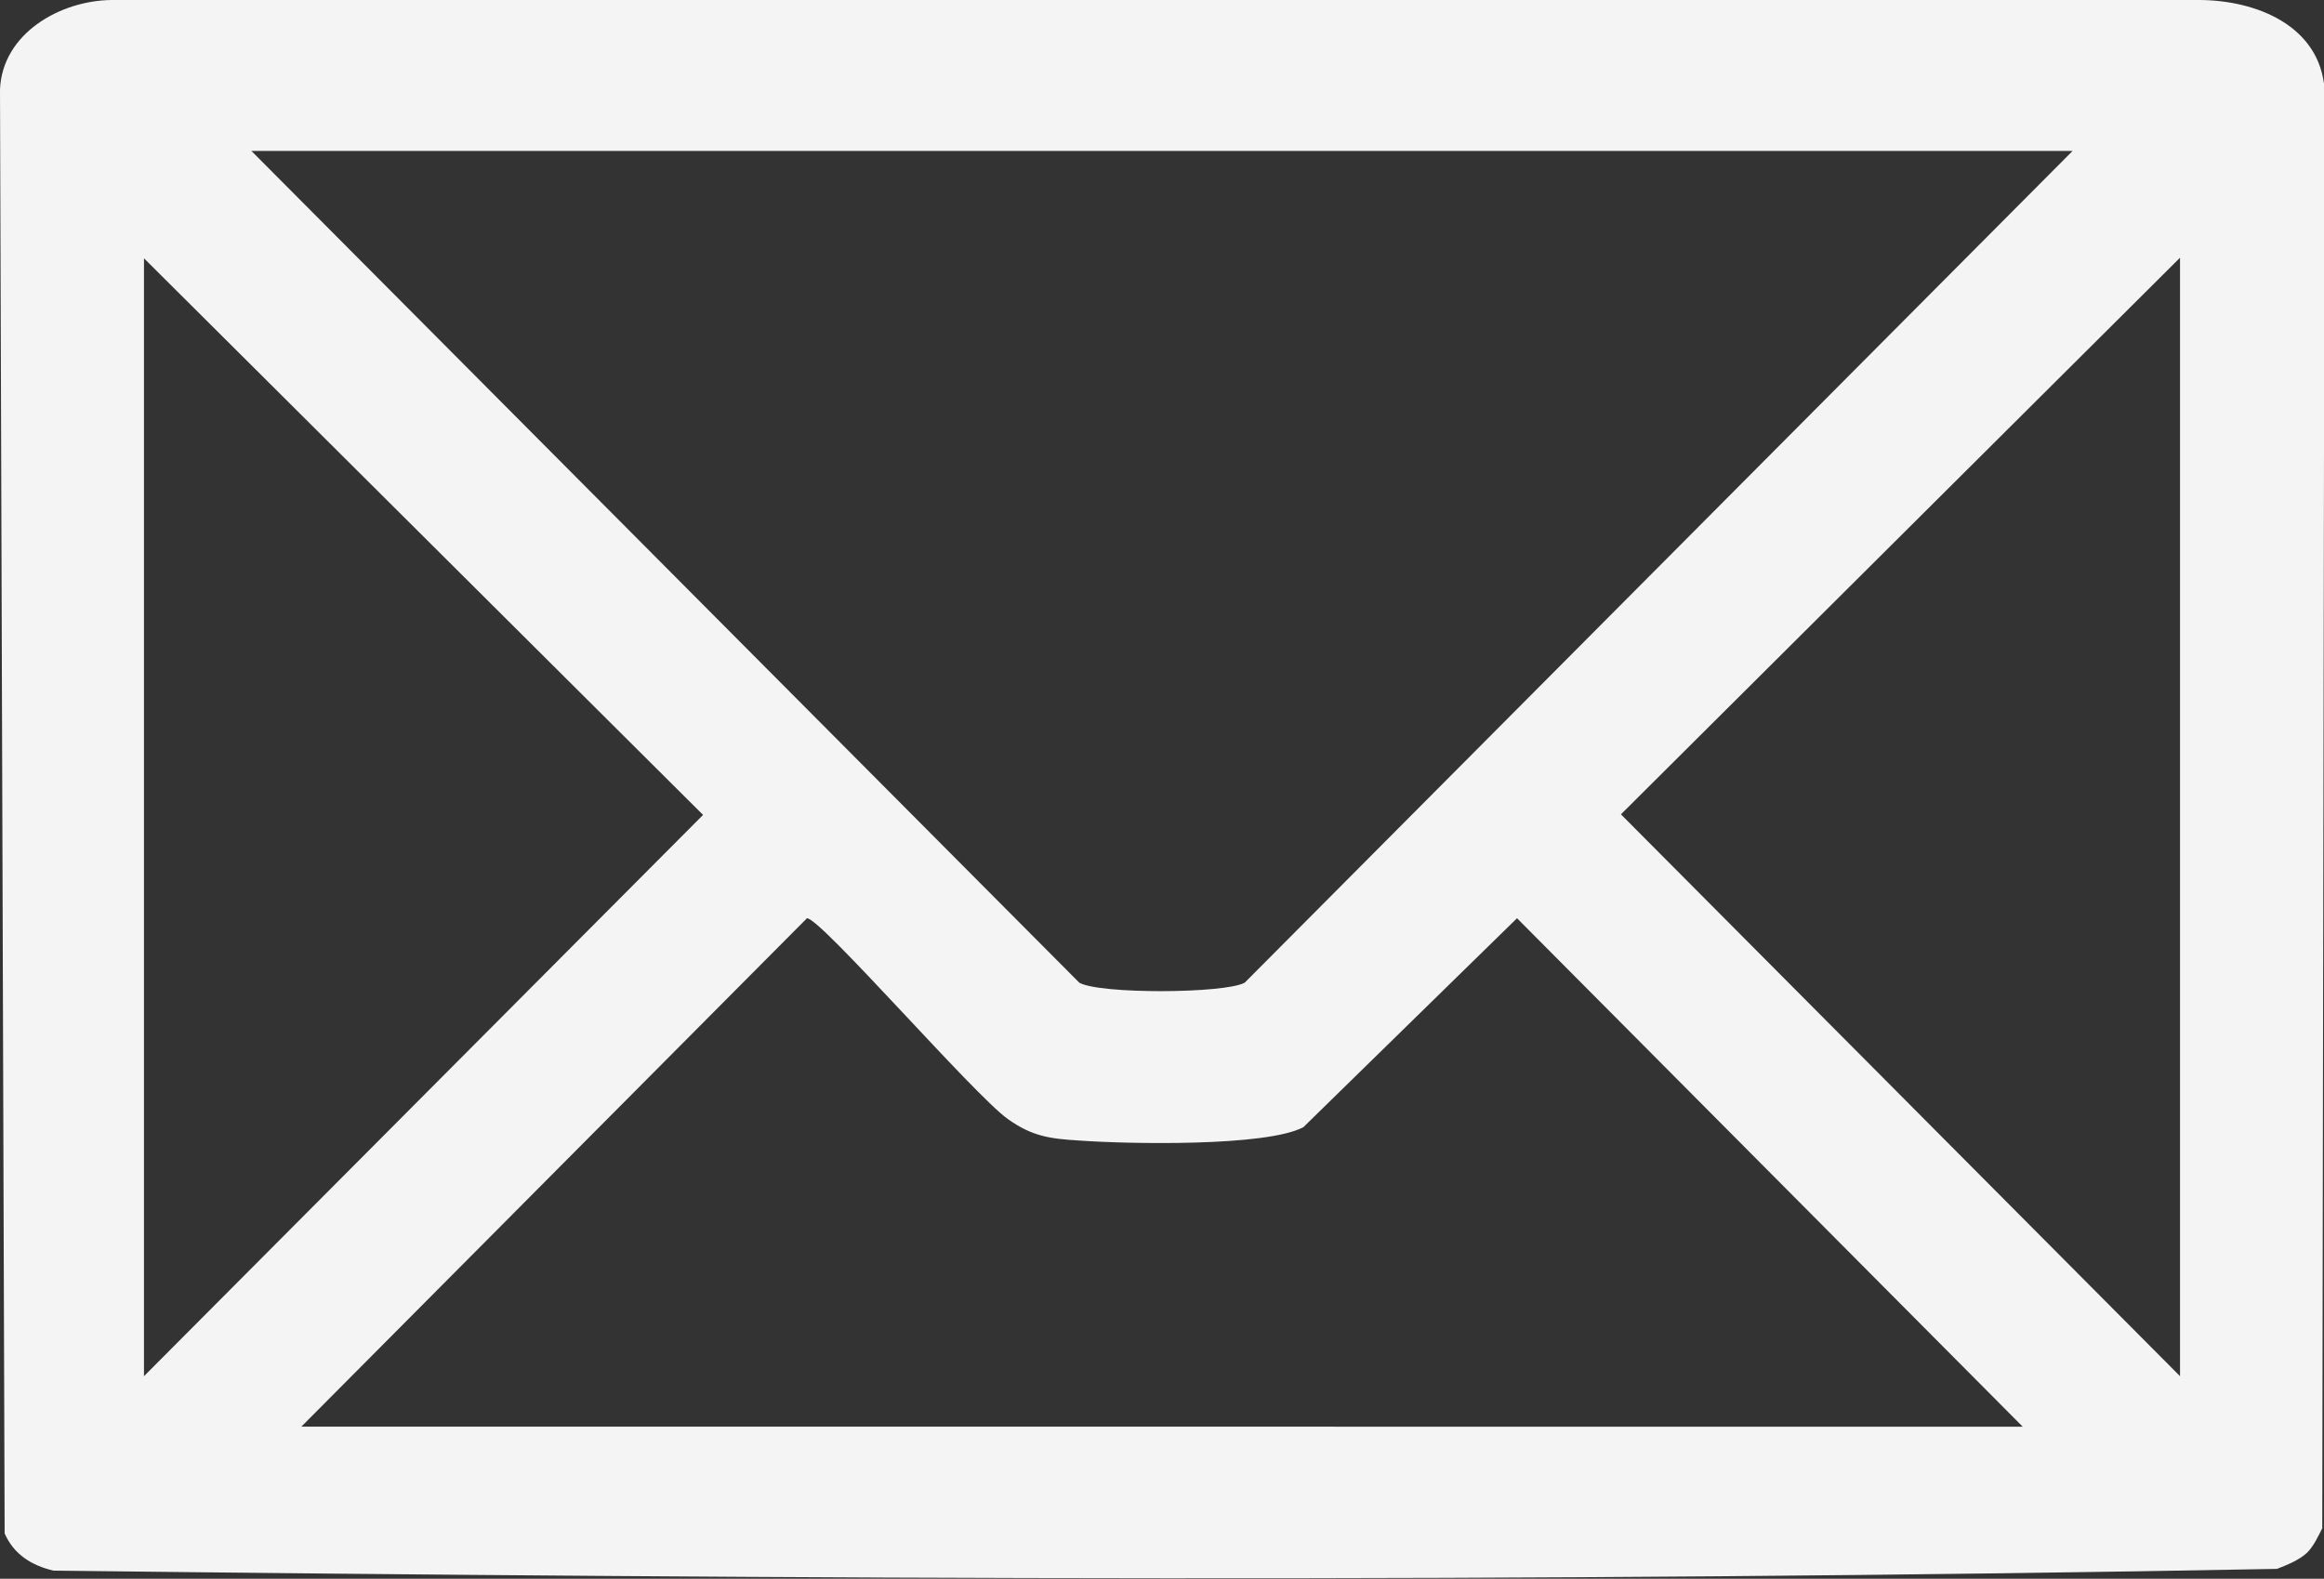
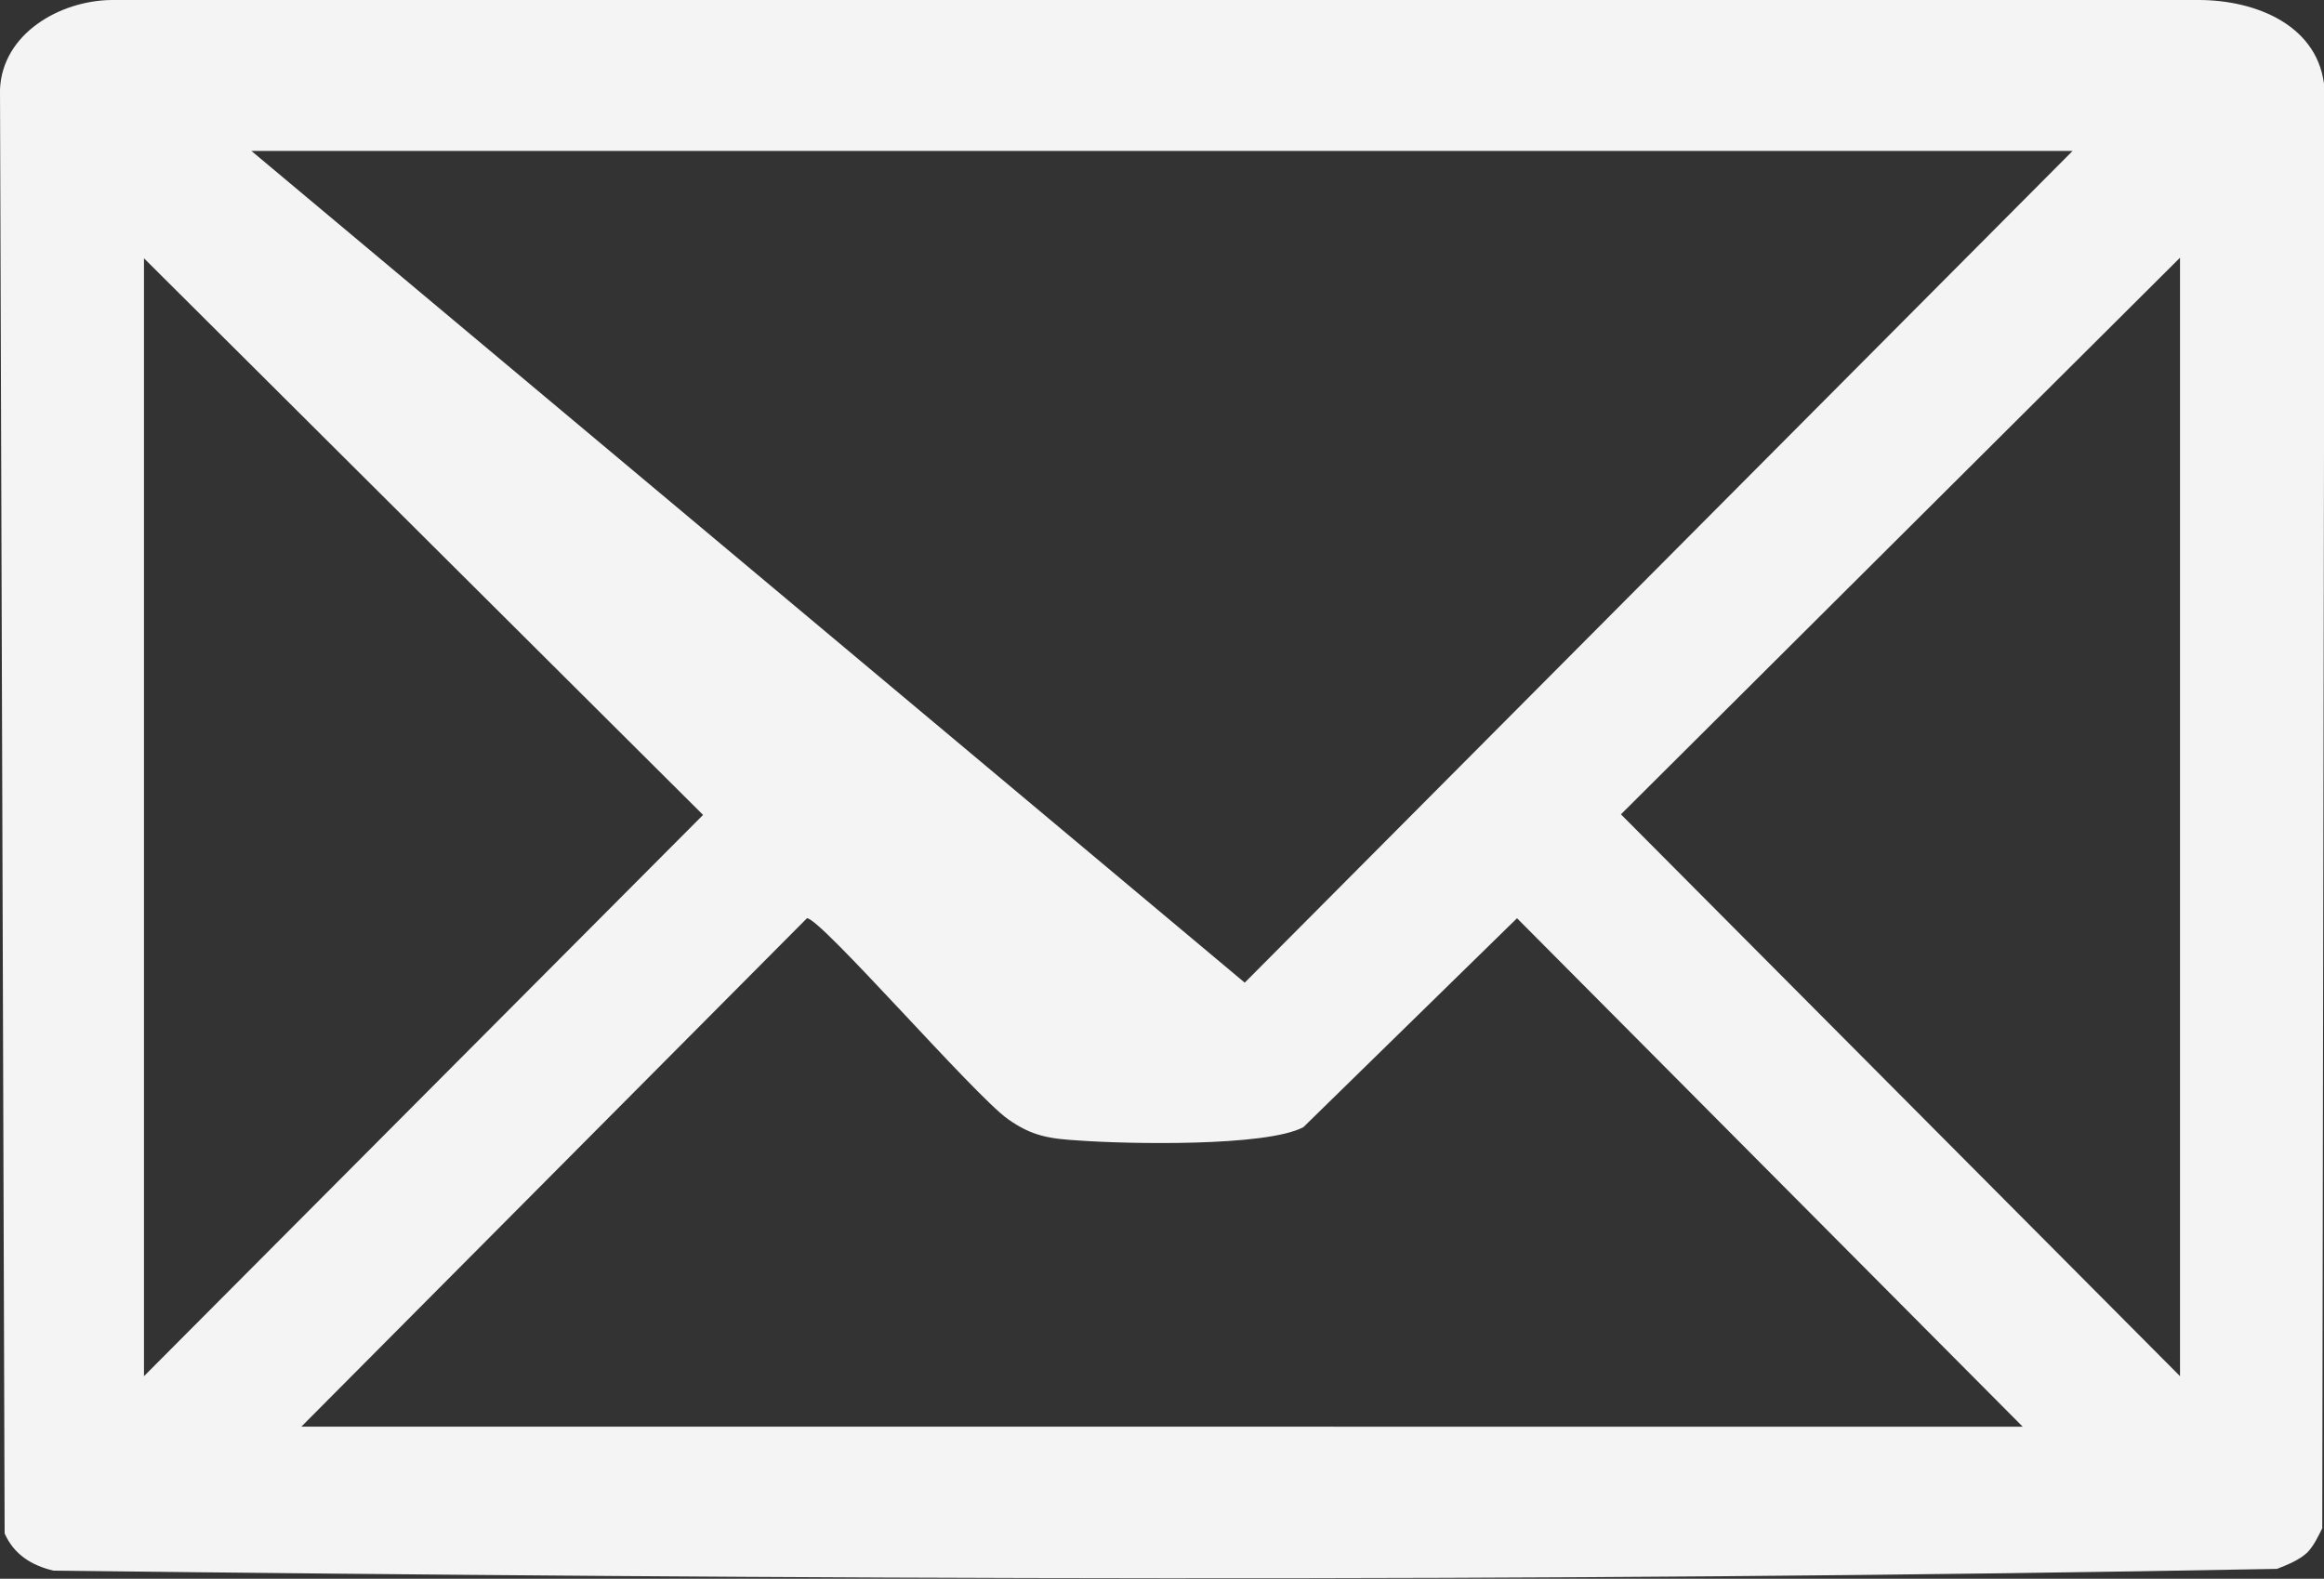
<svg xmlns="http://www.w3.org/2000/svg" id="SOBRE" viewBox="0 0 40.03 27.2">
  <rect x="0" y="0" width="40.03" height="27.2" fill="#333333" stroke="none" />
  <defs>
    <style>
      .cls-1 {
        fill: #f4f4f4;
      }
    </style>
  </defs>
-   <path class="cls-1" d="M37.87,0H1.92C1.03.01.04.58,0,1.54l.08,24.88c.16.36.46.55.84.64,12.74.15,25.57.21,38.3-.03.18-.07.38-.15.52-.28.11-.11.19-.28.26-.42l.04-24.79C39.96.44,38.86,0,37.87,0ZM35.7,2.6l-14.26,14.33c-.34.19-2.51.2-2.85,0L4.33,2.6h31.37ZM2.48,4.45l9.63,9.59L2.48,23.71V4.45ZM5.19,24.58l8.71-8.76c.24,0,2.88,3.05,3.46,3.46.42.3.73.34,1.23.37.82.06,3.22.11,3.86-.23l3.68-3.6,8.71,8.76H5.19ZM37.55,23.71l-9.63-9.68,9.63-9.59v19.26Z" />
+   <path class="cls-1" d="M37.87,0H1.92C1.03.01.04.58,0,1.54l.08,24.88c.16.36.46.55.84.64,12.74.15,25.57.21,38.3-.03.18-.07.38-.15.52-.28.11-.11.19-.28.26-.42l.04-24.79C39.96.44,38.86,0,37.87,0ZM35.7,2.6l-14.26,14.33L4.33,2.6h31.37ZM2.48,4.45l9.63,9.59L2.48,23.71V4.45ZM5.19,24.58l8.71-8.76c.24,0,2.88,3.05,3.46,3.46.42.3.73.34,1.23.37.82.06,3.22.11,3.86-.23l3.68-3.6,8.71,8.76H5.19ZM37.55,23.71l-9.63-9.68,9.63-9.59v19.26Z" />
</svg>